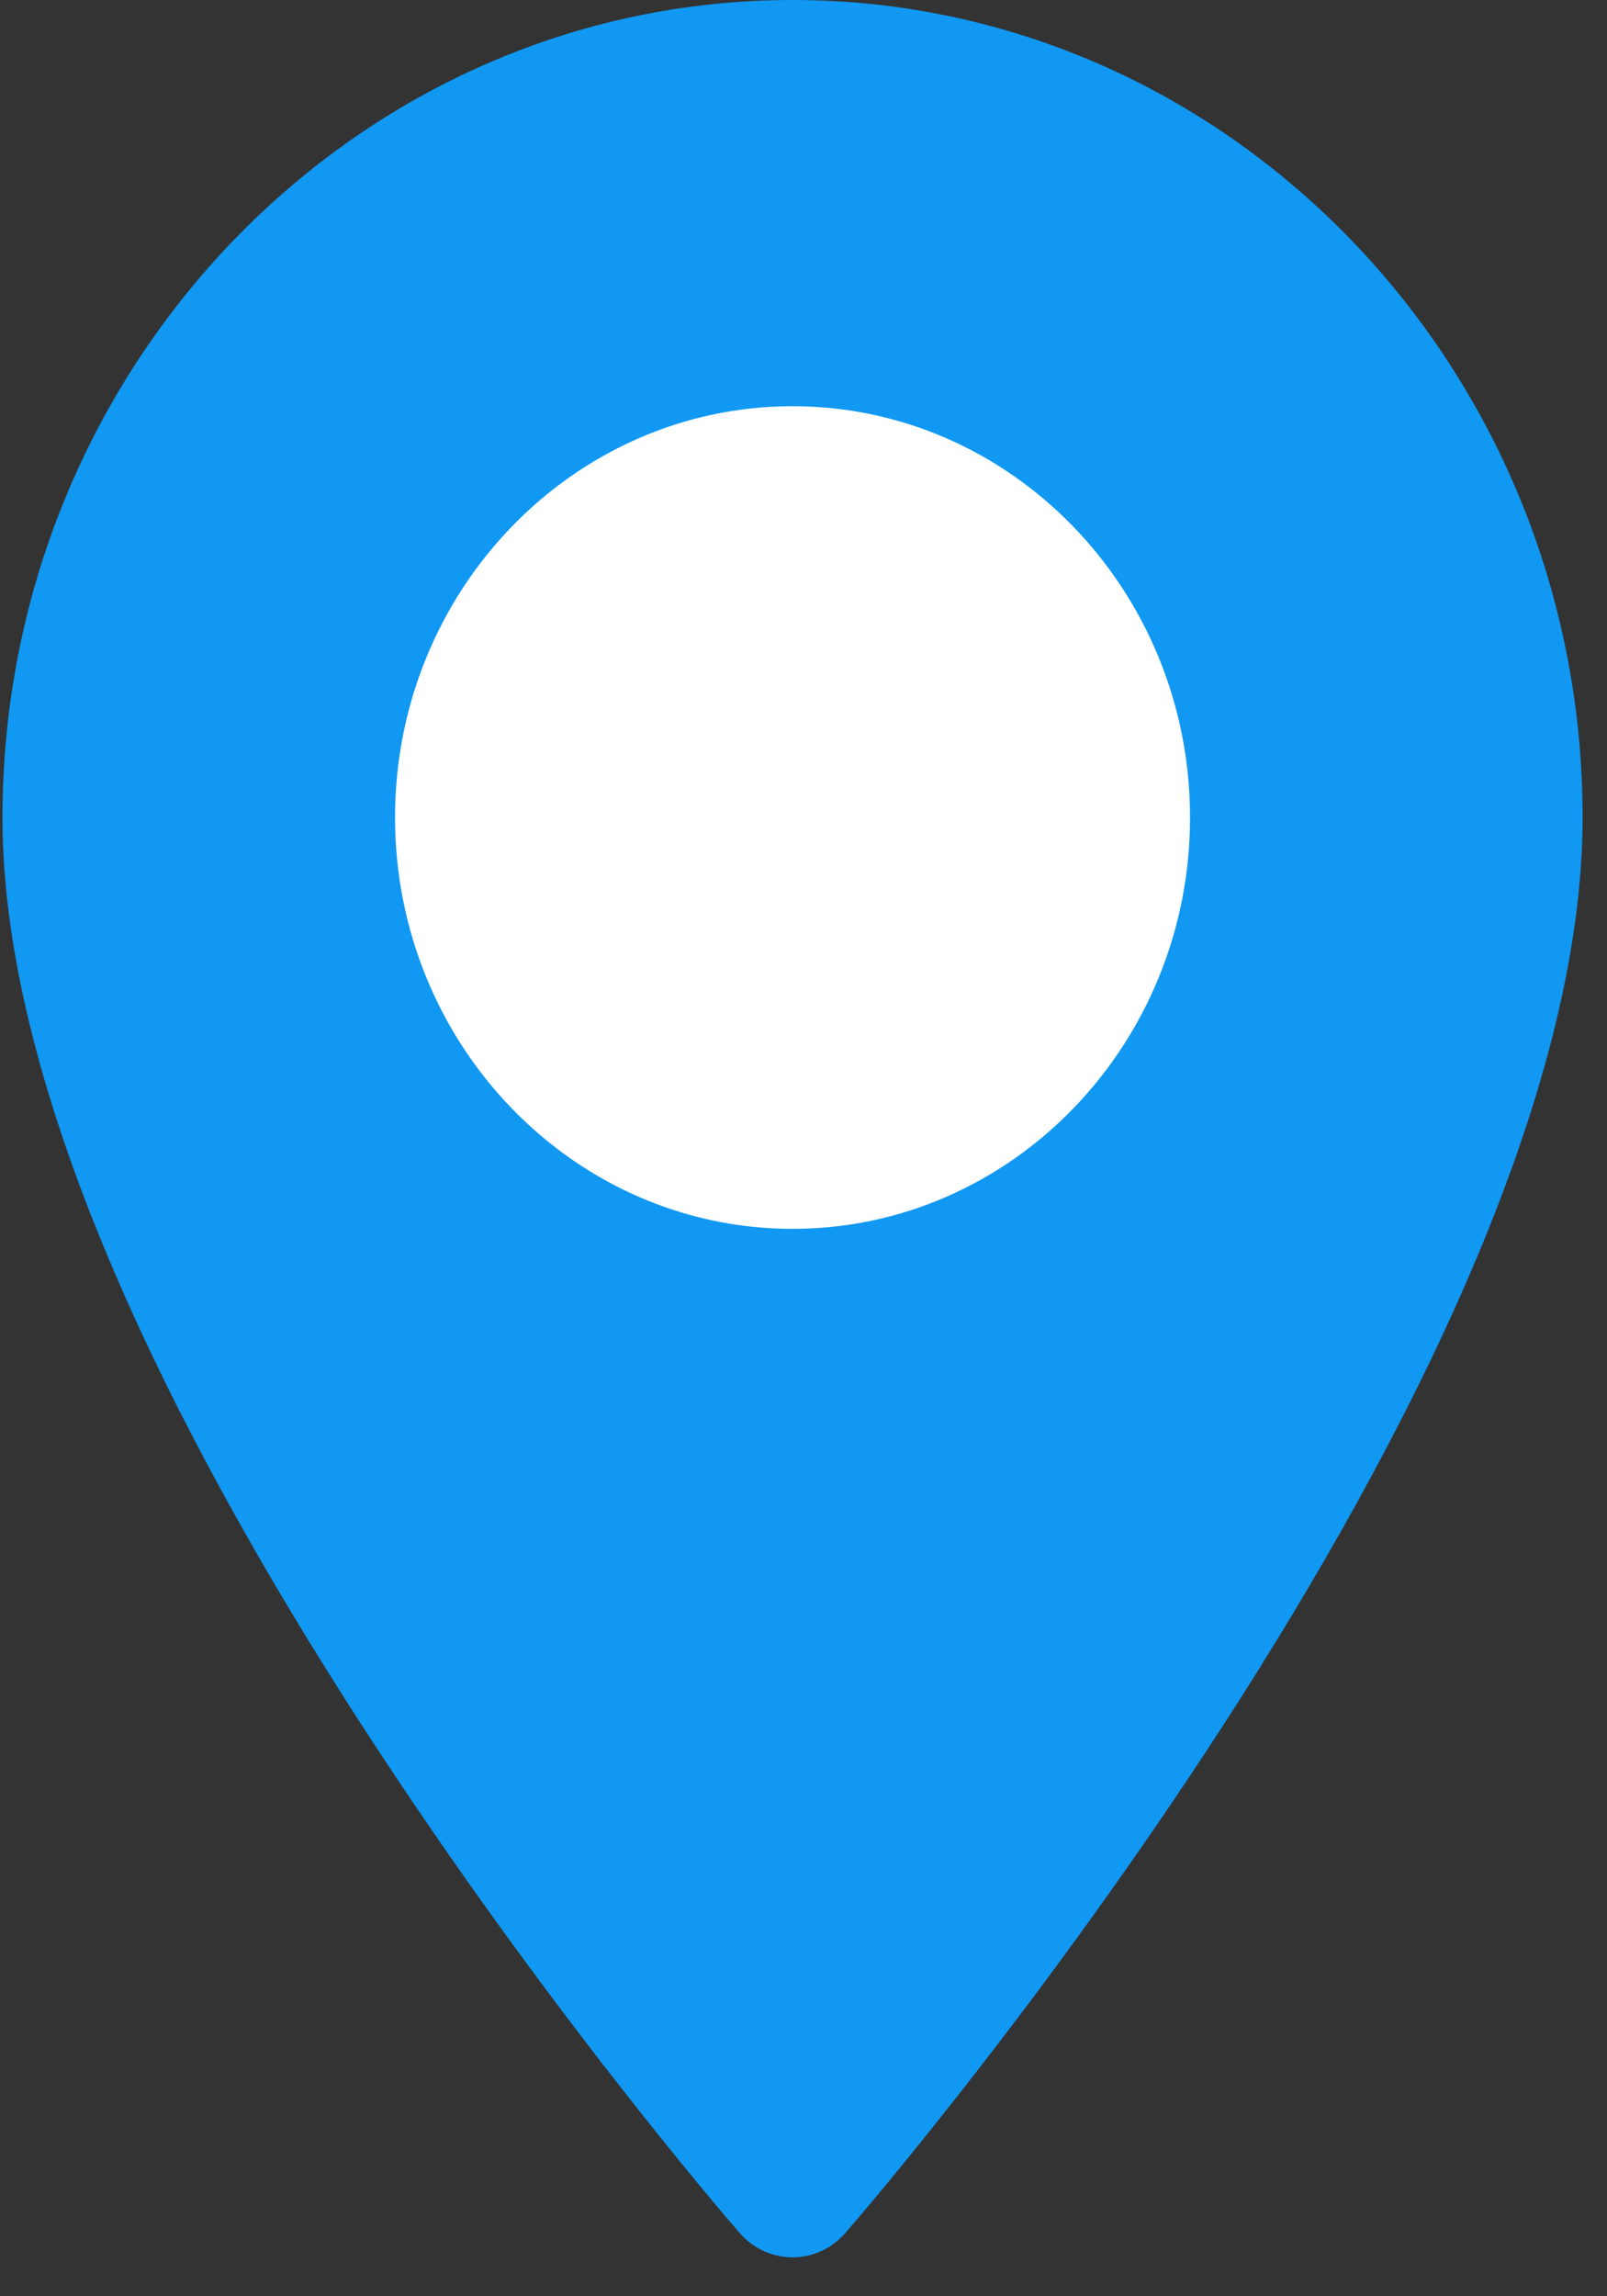
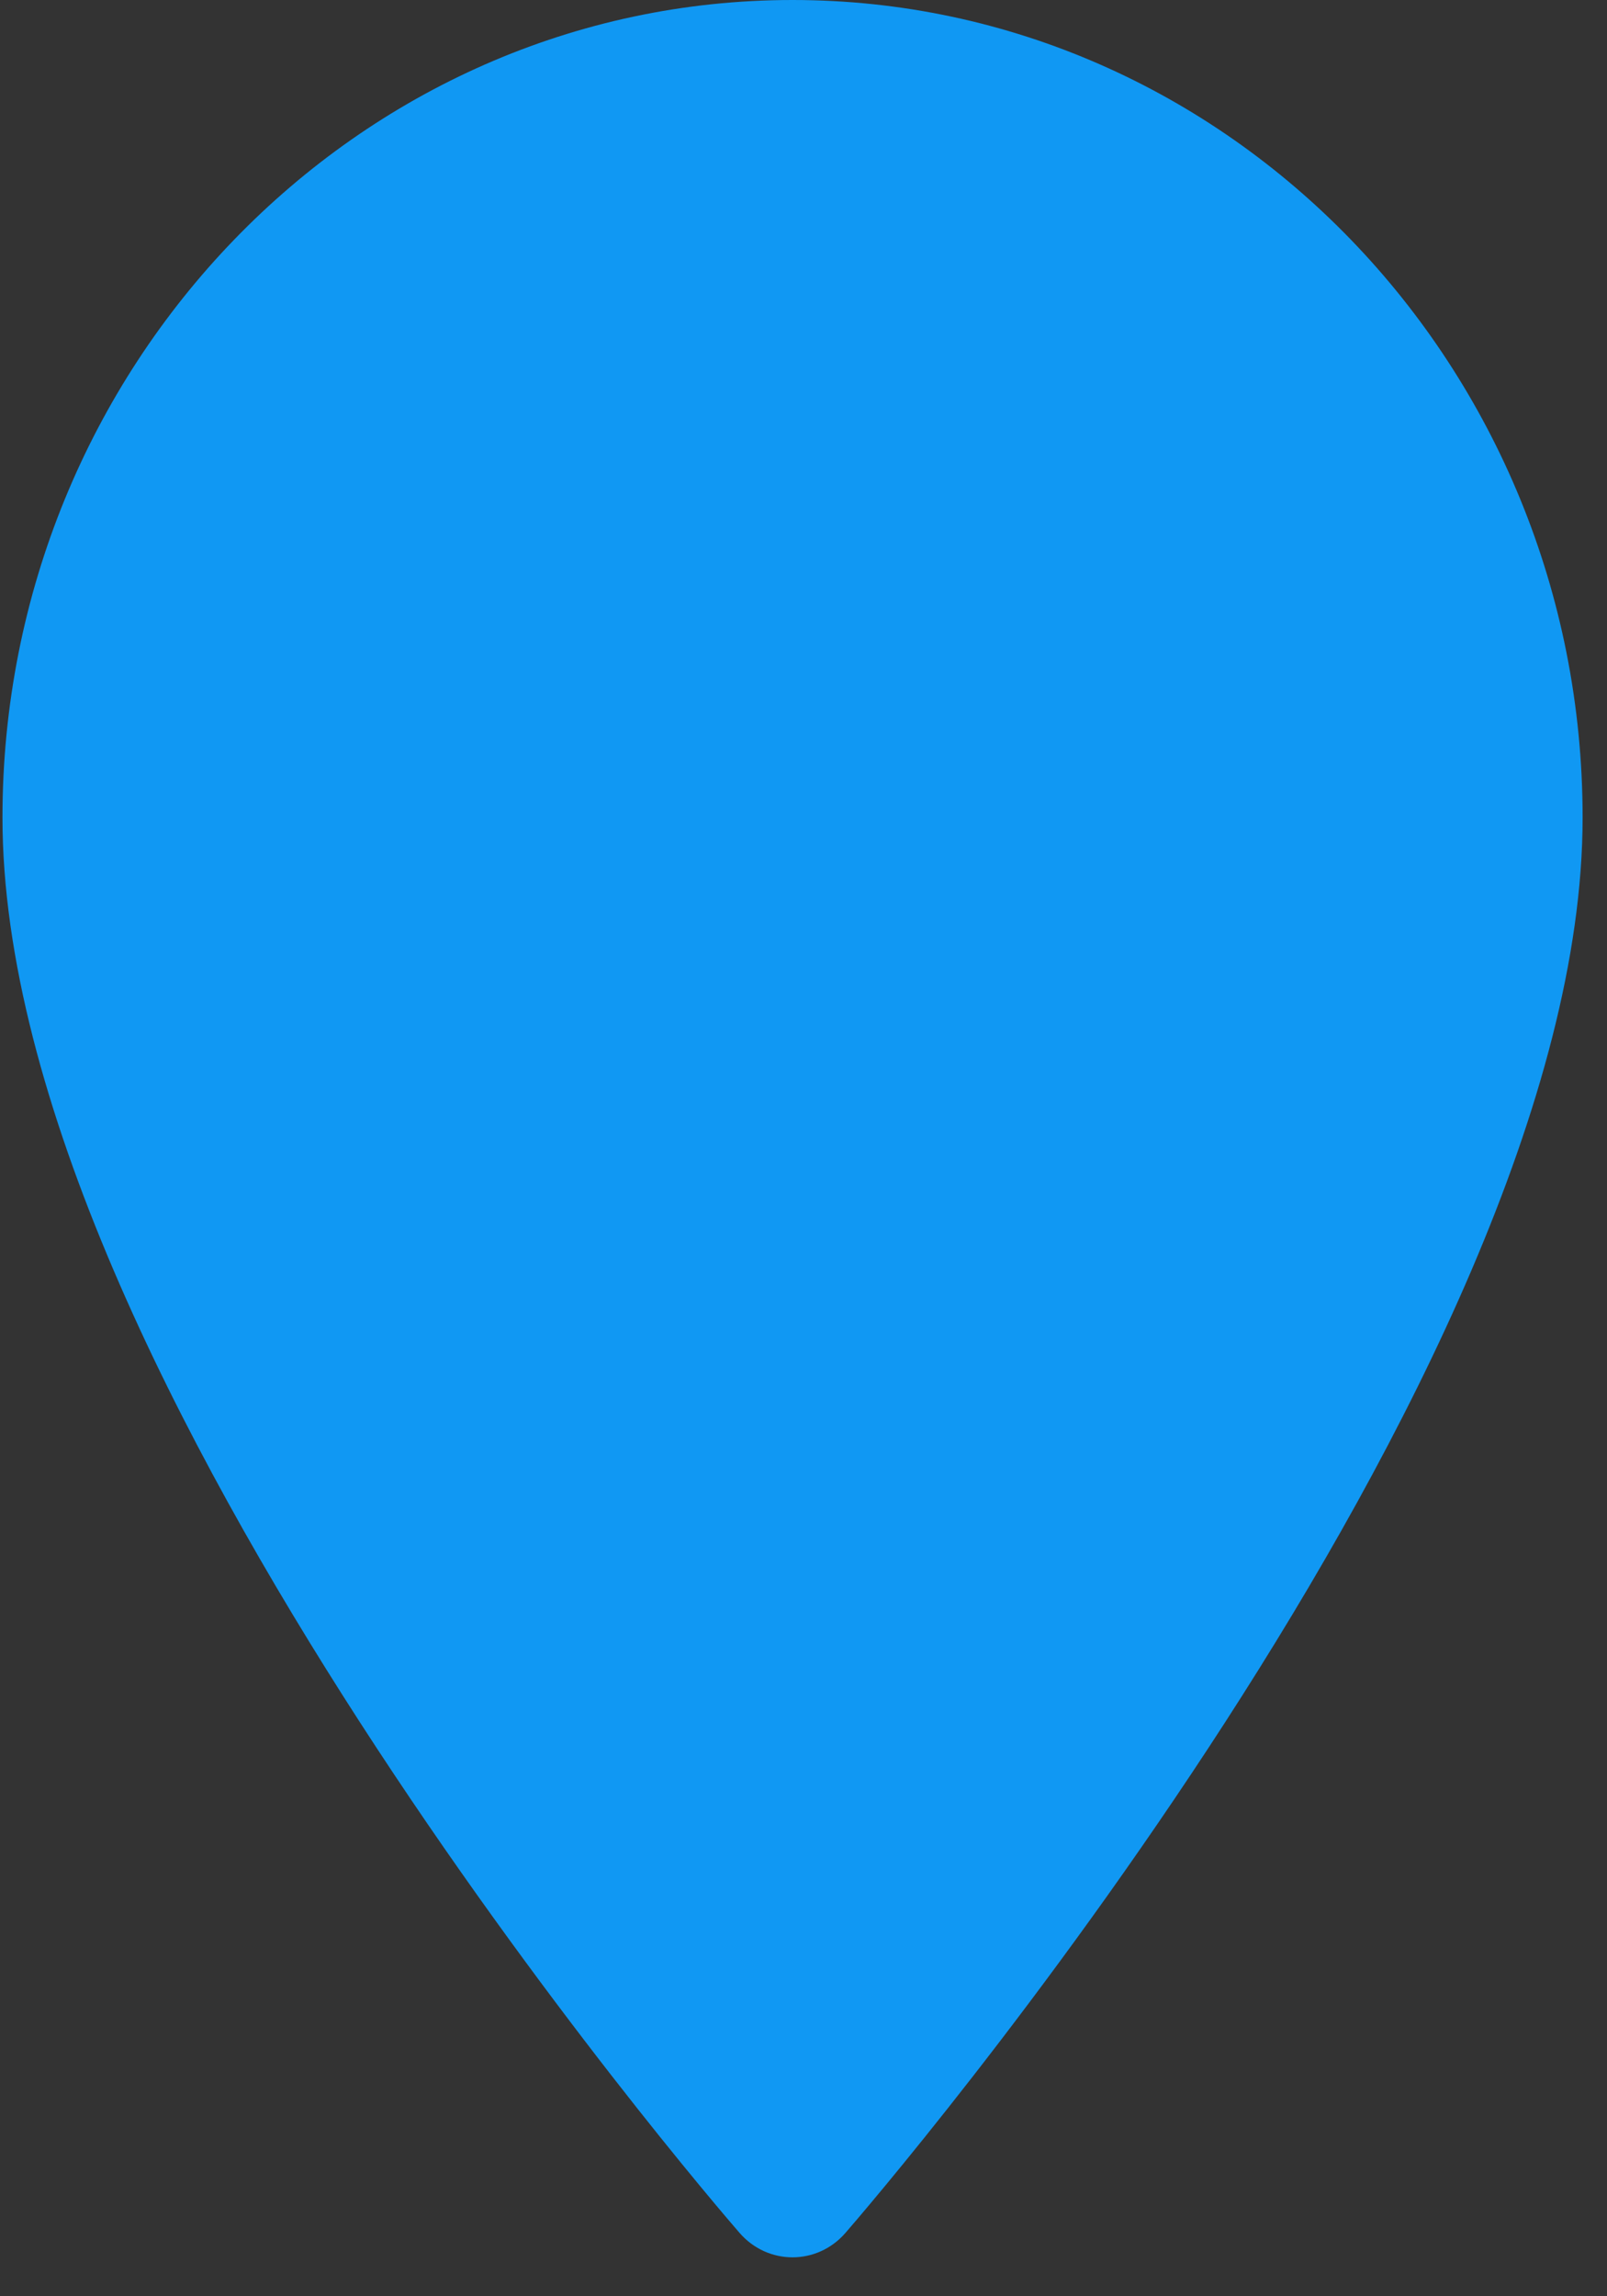
<svg xmlns="http://www.w3.org/2000/svg" width="28px" height="40px" viewBox="0 0 28 40" version="1.1">
  <rect x="0" y="0" width="28" height="40" fill="#333333" stroke="none" />
  <title>C058896D-7856-4B52-881F-66C22CE111DF</title>
  <g id="Startpage" stroke="none" stroke-width="1" fill="none" fill-rule="evenodd">
    <g id="Desktop-1440-/-No-Wizard" transform="translate(-949, -9081)" fill-rule="nonzero">
      <g id="Zahlen" transform="translate(137, 8155)">
        <g id="Numbers" transform="translate(808, 912)">
          <g id="Makler" transform="translate(4, 0)">
            <g id="Pint" transform="translate(0, 14)">
              <g id="maps-and-flags-copy-6">
                <path d="M13.809,0 C6.218,0 0.043,6.388 0.043,14.241 C0.043,23.986 12.362,38.292 12.886,38.896 C13.379,39.464 14.239,39.463 14.731,38.896 C15.255,38.292 27.575,23.986 27.575,14.241 C27.575,6.388 21.399,0 13.809,0 Z" id="Path" fill="#1098F3" />
-                 <path d="M13.809,21.406 C9.99,21.406 6.883,18.191 6.883,14.241 C6.883,10.29 9.99,7.076 13.809,7.076 C17.628,7.076 20.735,10.29 20.735,14.241 C20.735,18.192 17.628,21.406 13.809,21.406 Z" id="Path" fill="#FFFFFF" />
              </g>
            </g>
          </g>
        </g>
      </g>
    </g>
  </g>
</svg>